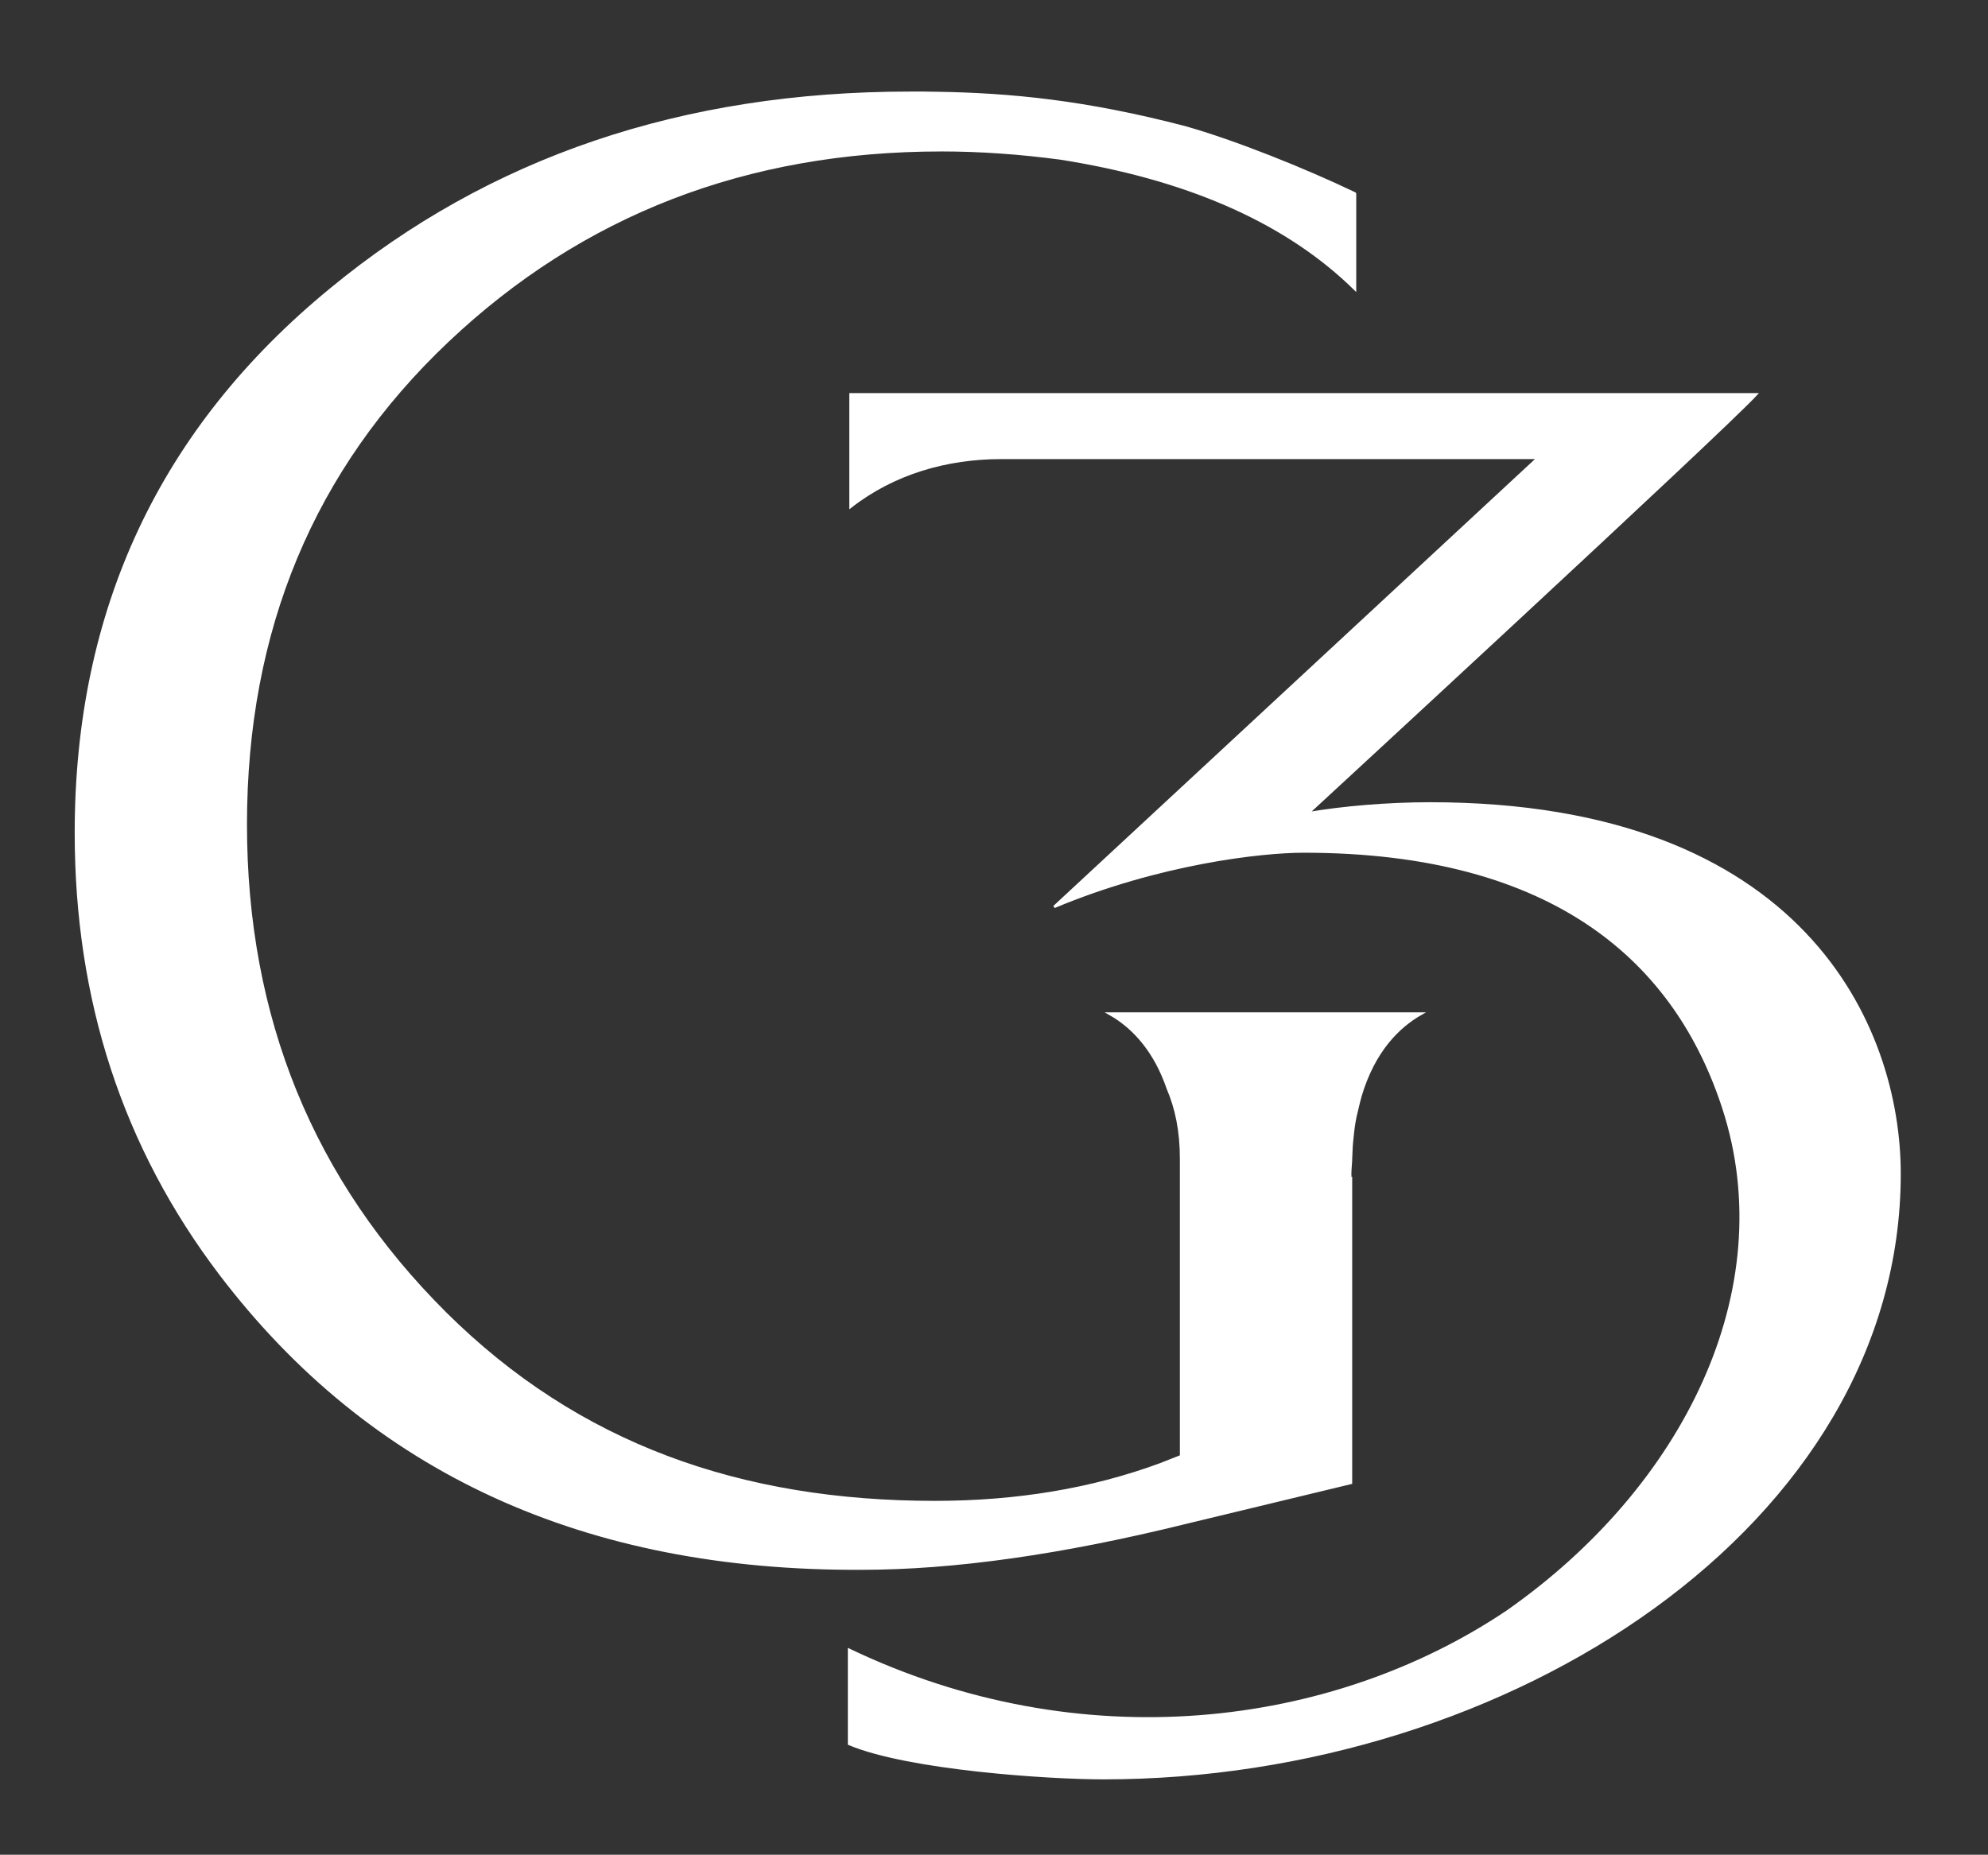
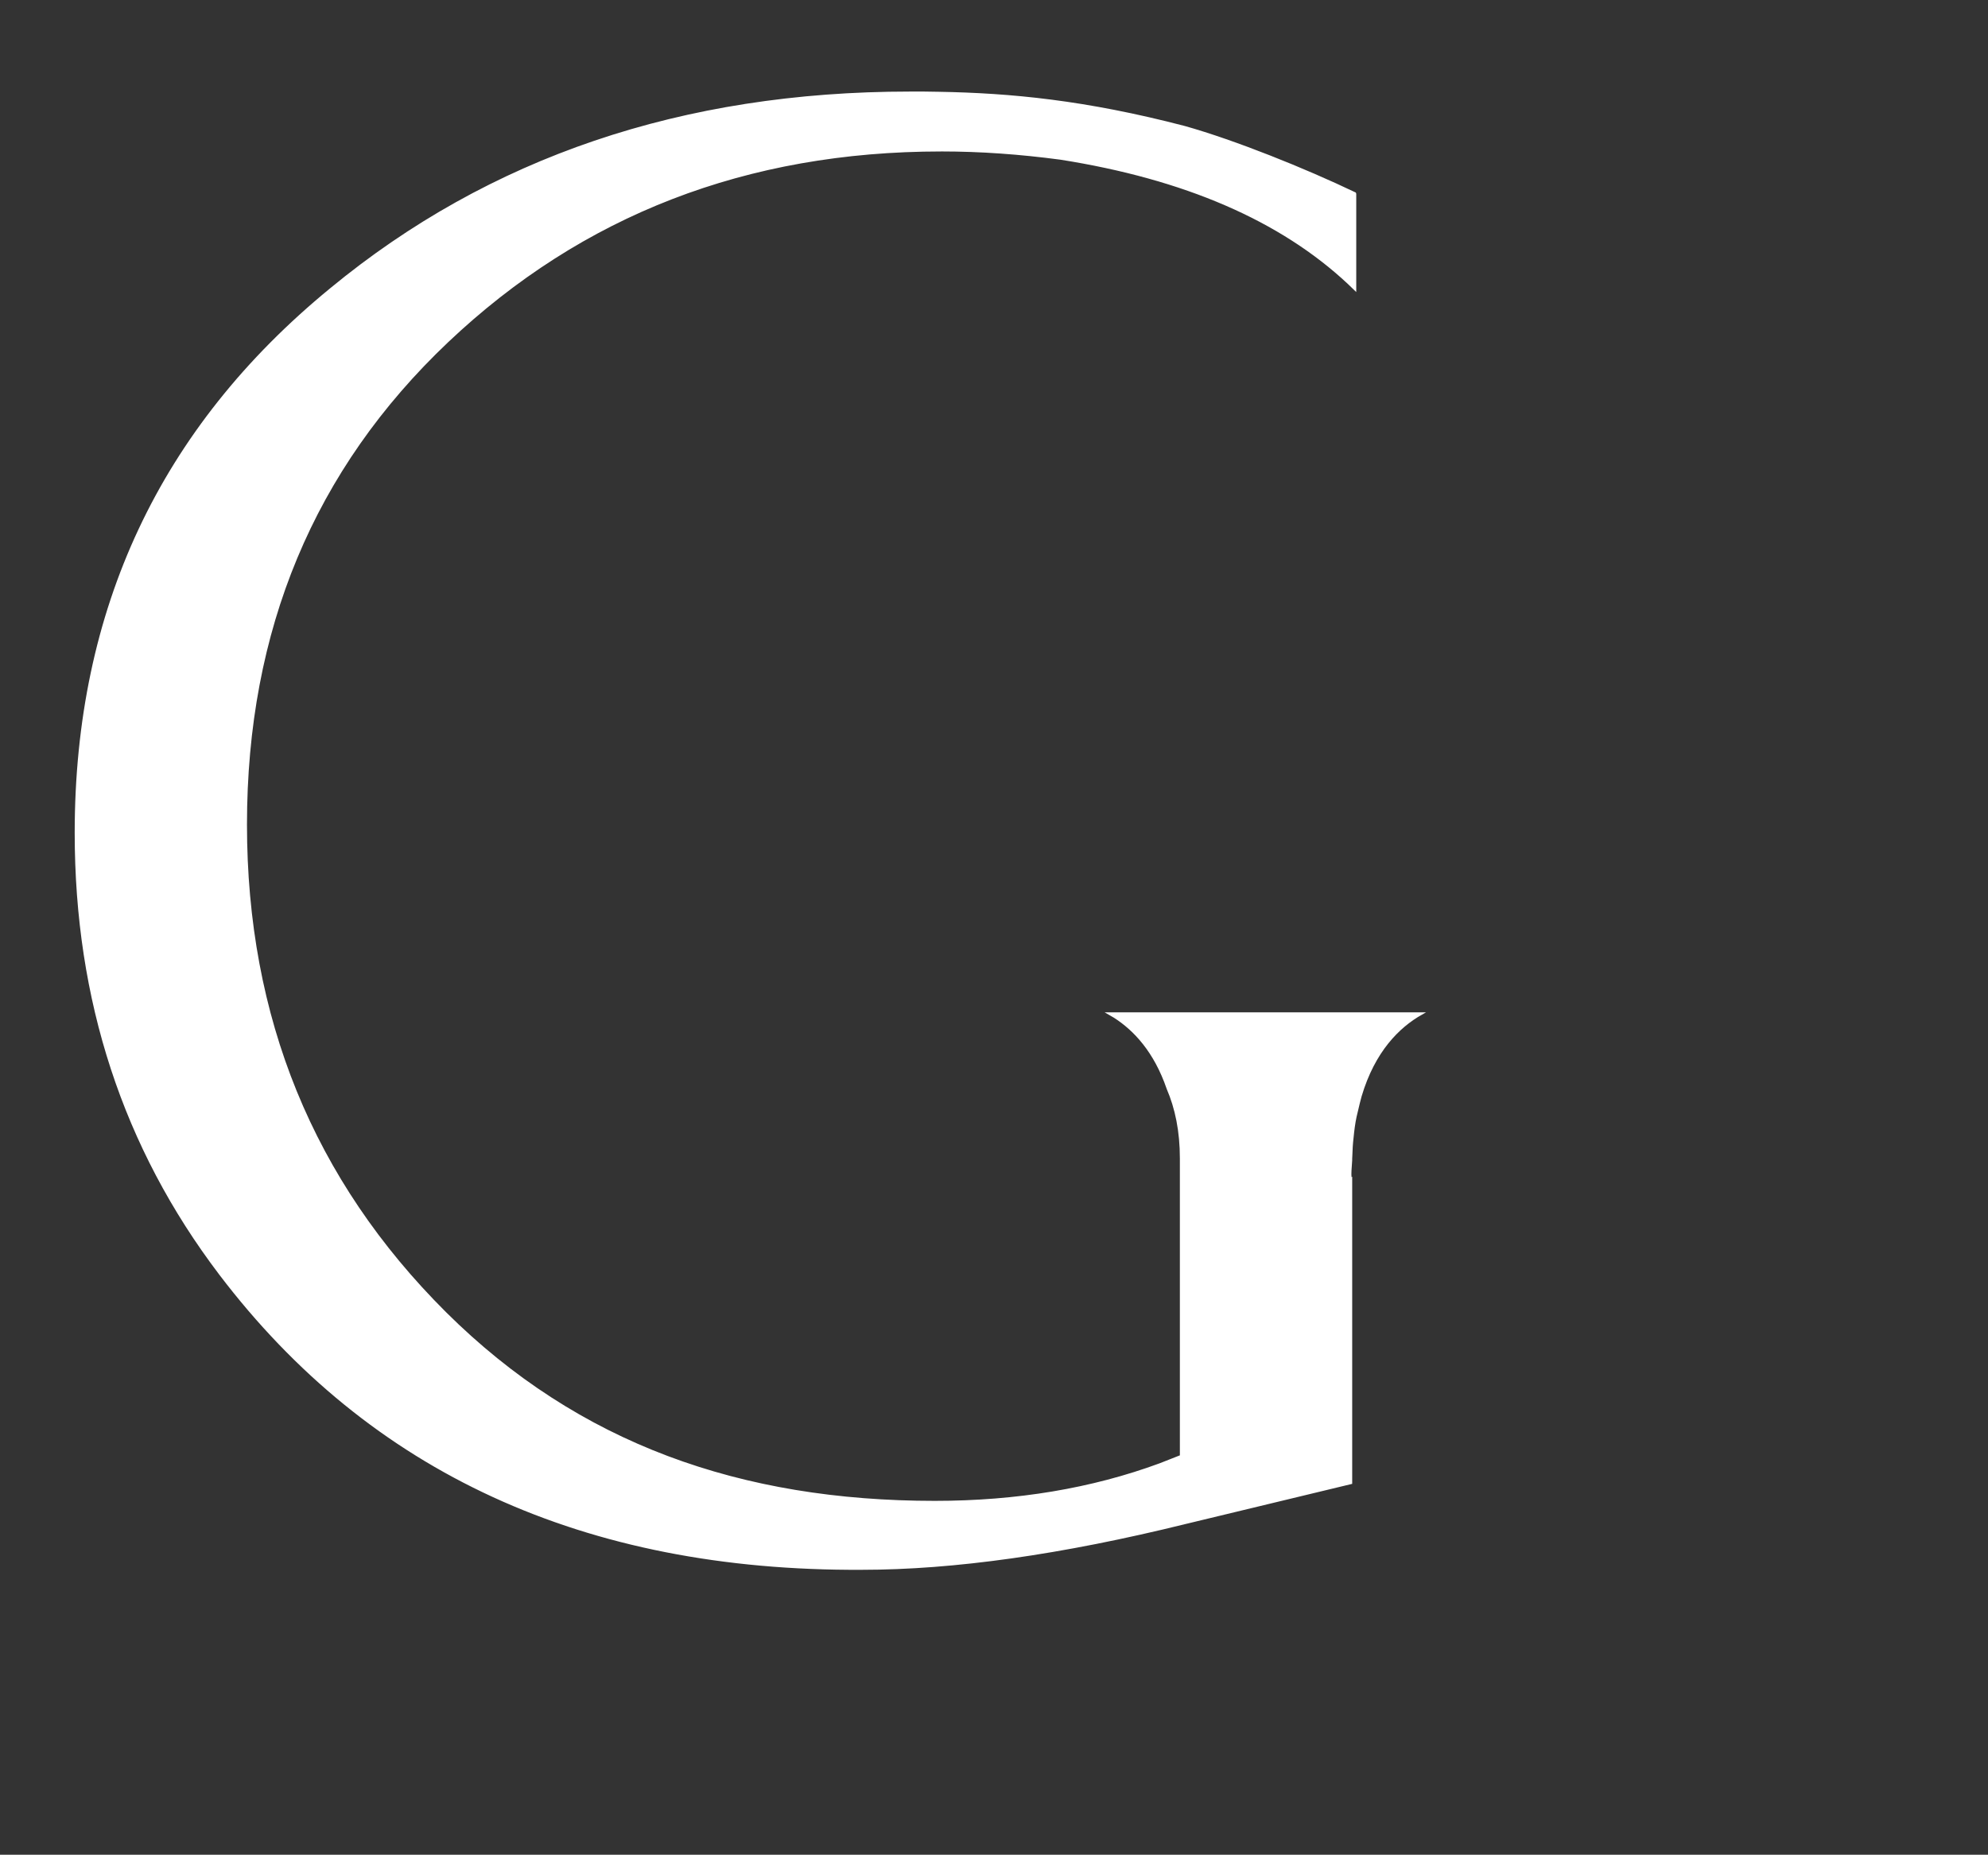
<svg xmlns="http://www.w3.org/2000/svg" height="750.77" version="1.1" viewBox="0 0 804.615 750.77" x="0" y="0">
  <rect x="0" y="0" width="804.615" height="750.77" fill="#333333" stroke="none" />
  <g id="home1g3letters" fill="white" stroke="white">
    <path className="letterg" d="M448.996 410.265h126.279-126.279c.67.373 1.391.807 2.197 1.316l-2.197-1.316zM381.023 60.804c15.794 0 31.862 1.155 48.26 3.342 50.071 7.9 89.039 24.656 116.59 50.432l2.547 2.46V78.505l-.076-.2c-20.359-9.738-48.543-21.066-68.84-26.793-40.334-10.521-70.55-13.354-99.648-13.862l-5.8-.088h-5.795c-91.939 0-170.029 26.496-234.331 79.524-68.779 56.407-103.2 129.757-103.2 220.039 0 67.698 19.452 127.198 58.419 178.526 60.891 80.107 147.472 119.869 259.646 119.273 37.235 0 80.922-6.162 131.131-18.57l66.854-16.113v-123l-.223.15-.1-2.086c0-2.039.248-3.789.322-5.678v-.633l.051-1.02c.063-2.559.223-5.08.508-7.502.287-2.969.646-5.789 1.218-8.471l1.329-5.592.721-2.758c5.441-18.311 15.391-28.146 24.67-33.389h-126.28l2.197 1.316c8.038 5.168 16.311 13.924 21.479 29.018 3.403 7.912 5.365 17.203 5.365 28.396v120.439l-8.496 3.342c-27.551 10.162-57.979 15.242-91.188 15.242-78.388 0-144.341-23.006-198.202-76.543-53.767-53.571-80.691-119.444-80.691-197.751 0-78.827 27.222-144.042 81.573-195.568 54.421-51.526 121.038-77.349 199.99-77.349" strokeMiterlimit="10" />
-     <path className="number3" d="M578.828 325.226c-17.342 0-35.576 1.59-49.488 3.986 0 0 167.916-154.85 181.42-169.582H344.249v45.501c17.533-13.714 39.085-19.8 61.003-19.8h217.275L426.66 367.086c42.607-17.813 83.959-22.421 100.965-22.421 102.504 0 150.973 45.29 169.992 104.082 23.688 73.215-15.602 153.26-87.637 203.629-71.002 47.664-172.563 60.283-266.328 15.439v38.086c24.093 10.111 80.699 13.852 102.971 13.852 164.377 0 322.182-102.965 322.182-244.66 0-59.438-39.028-149.867-189.977-149.867" strokeMiterlimit="10" />
  </g>
</svg>